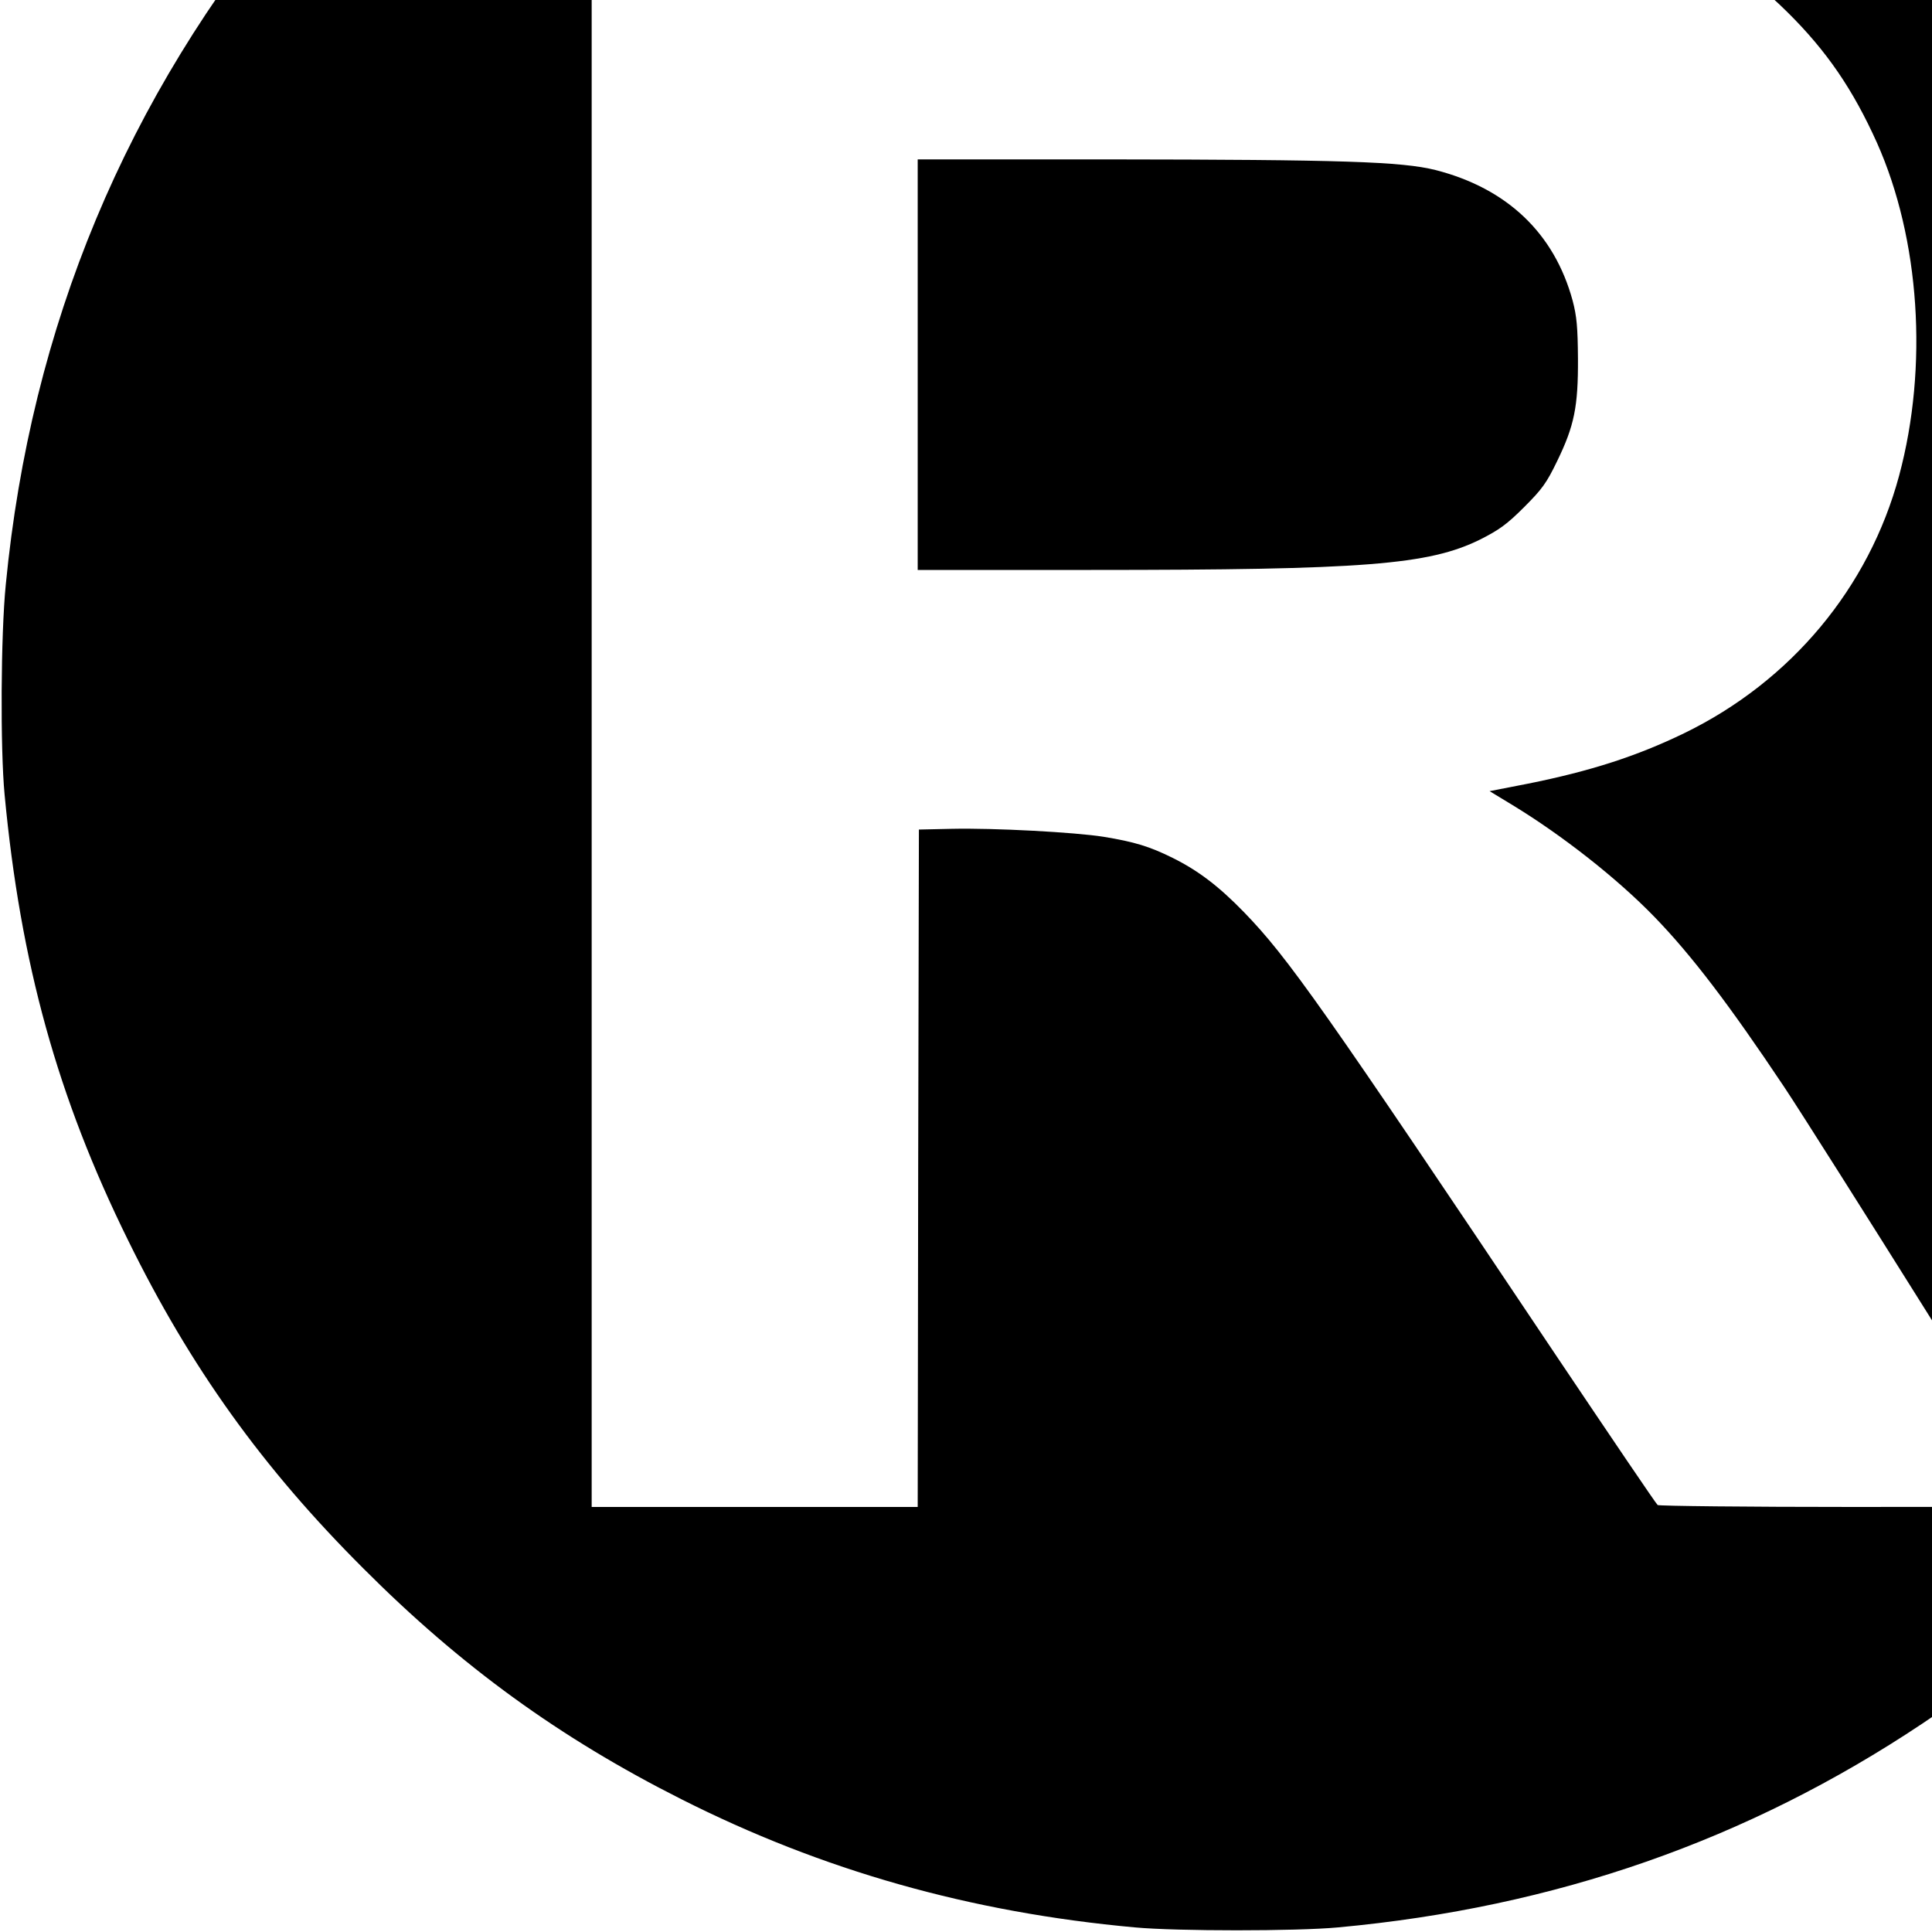
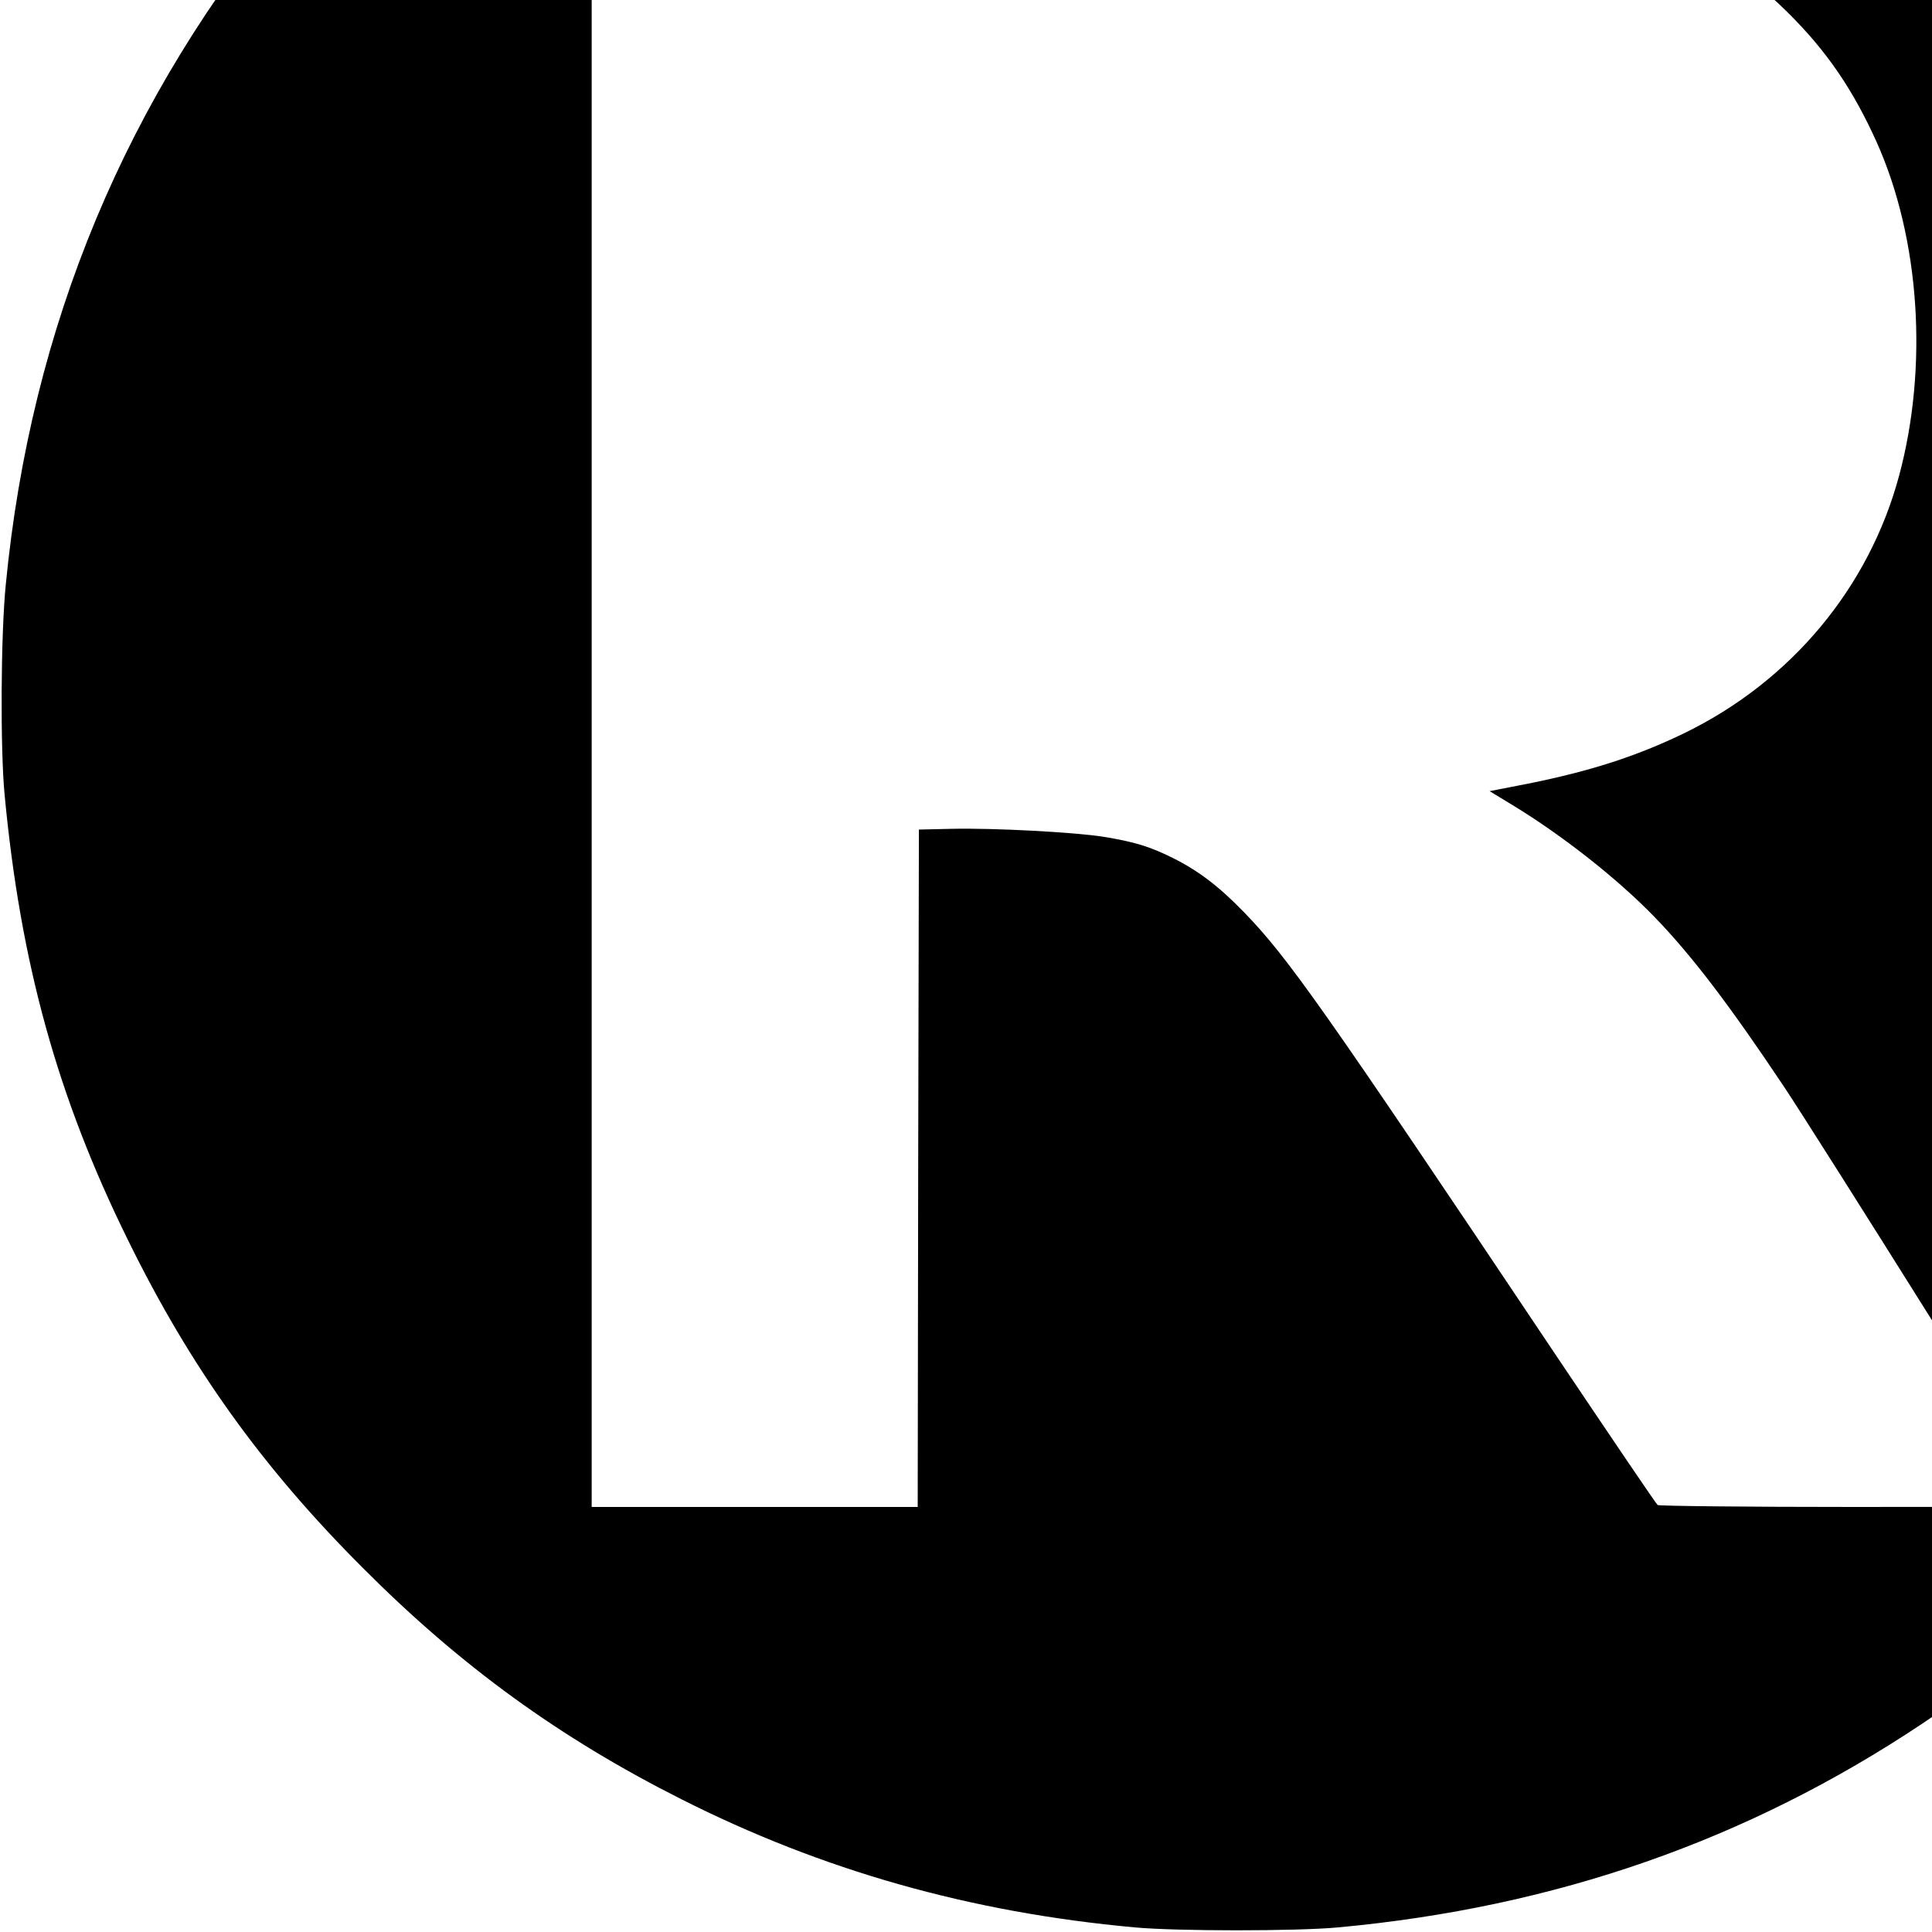
<svg xmlns="http://www.w3.org/2000/svg" version="1.0" width="16pt" height="16pt" viewBox="0 0 16 16" preserveAspectRatio="xMidYMid meet">
  <g transform="translate(0,16) scale(0.002,-0.002)" fill="#000000" stroke="none">
    <path d="M4805 10230 c-807 -56 -1563 -284 -2240 -675 -246 -141 -552 -358 -780 -553 -139 -119 -461 -444 -576 -582 -688 -826 -1081 -1769 -1185 -2840 -21 -209 -23 -681 -5 -870 66 -700 219 -1253 511 -1845 258 -526 557 -943 975 -1360 403 -404 812 -701 1316 -955 584 -295 1197 -469 1879 -531 175 -16 667 -16 840 0 901 83 1696 361 2420 844 588 392 1104 920 1480 1512 955 1503 1061 3391 280 4990 -186 381 -397 706 -678 1045 -123 148 -484 509 -632 632 -817 677 -1758 1071 -2805 1173 -194 19 -622 27 -800 15z m823 -1760 c974 -34 1412 -162 1773 -520 163 -161 272 -321 371 -541 178 -399 213 -927 92 -1378 -125 -465 -448 -852 -890 -1067 -196 -95 -388 -157 -647 -209 l-159 -31 94 -57 c207 -126 434 -304 589 -464 154 -159 310 -364 537 -704 141 -212 1073 -1698 1080 -1722 4 -16 -39 -17 -794 -17 -440 0 -804 4 -810 8 -6 4 -194 282 -419 617 -972 1452 -1112 1650 -1294 1838 -104 107 -189 172 -296 225 -95 47 -157 66 -285 87 -120 19 -454 37 -630 33 l-135 -3 -3 -1403 -2 -1402 -675 0 -675 0 0 3360 0 3360 1448 0 c796 0 1574 -5 1730 -10z" />
-     <path d="M3800 6490 l0 -850 718 0 c1134 0 1398 21 1611 126 79 40 111 63 182 134 75 75 93 100 137 191 71 146 87 226 86 424 -1 131 -5 175 -22 240 -76 279 -271 465 -568 541 -140 35 -389 43 -1351 44 l-793 0 0 -850z" />
  </g>
</svg>